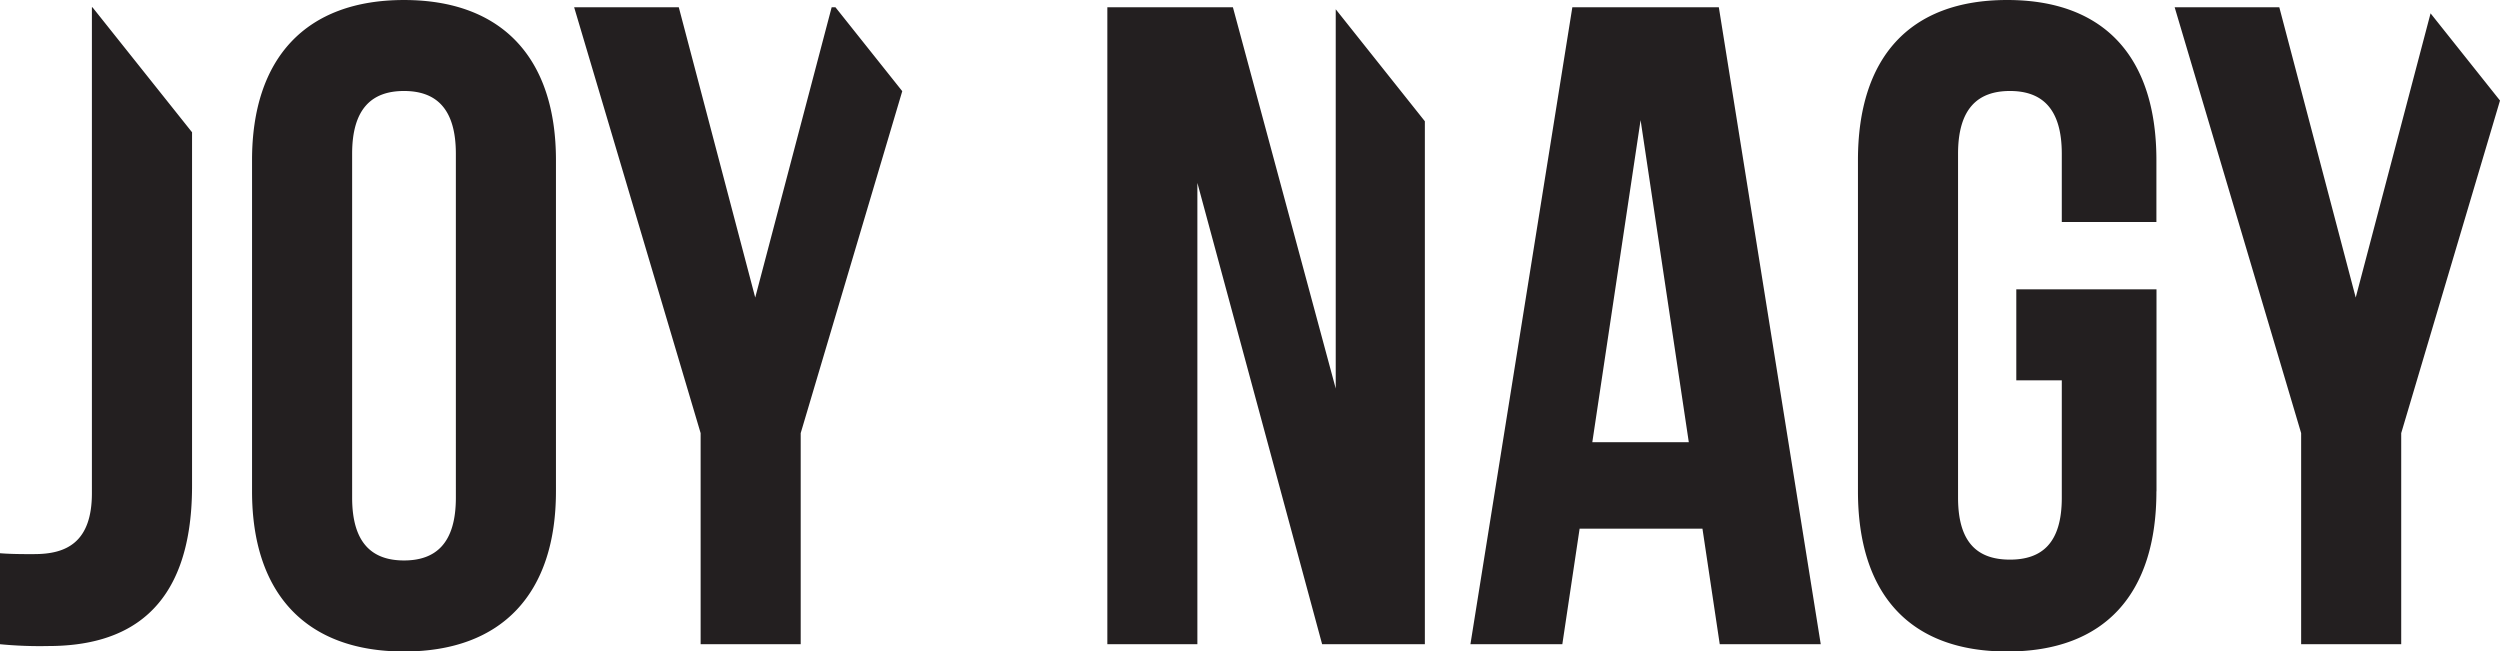
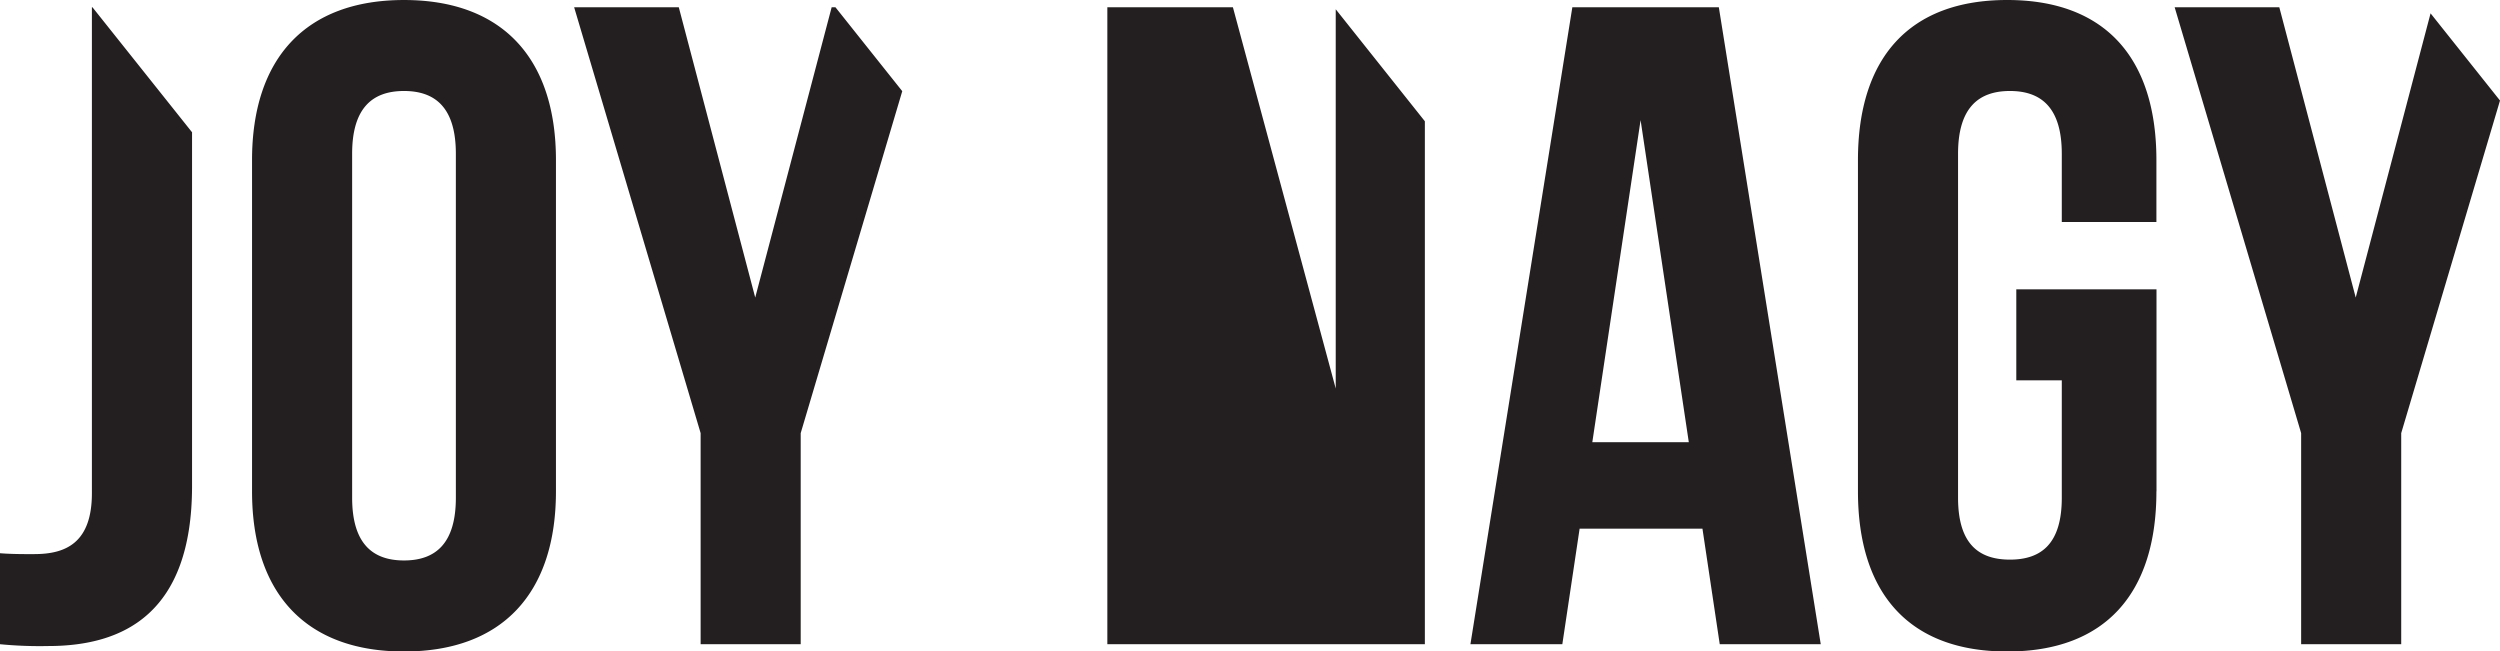
<svg xmlns="http://www.w3.org/2000/svg" id="Layer_1" data-name="Layer 1" viewBox="0 0 170.347 44.392">
  <defs>
    <style>
      .cls-1 {
        fill: #231f20;
      }
    </style>
  </defs>
  <title>Nagy_Joy</title>
-   <path class="cls-1" d="M14.468,43.957c-.744,0-1.612,0-2.356-.062v6.2a28.042,28.042,0,0,0,3.286.124c5.146,0,9.8-2.232,9.8-10.912V15.212L18.412,6.695h-.038V39.8c0,3.348-1.736,4.154-3.906,4.154m28.706-3.844c0,3.1-1.364,4.278-3.534,4.278s-3.534-1.178-3.534-4.278V16.677c0-3.1,1.364-4.278,3.534-4.278s3.534,1.178,3.534,4.278Zm6.82-.434V17.111C49.994,10.167,46.336,6.2,39.64,6.2S29.286,10.167,29.286,17.111V39.679c0,6.944,3.658,10.912,10.354,10.912s10.354-3.968,10.354-10.912m16.677-3.968,6.92-23.3L69.039,6.695H68.78L63.572,26.473,58.364,6.695h-7.13l8.618,29.016V50.095h6.819ZM102.2,50.095H109.2V14.461L103.127,6.83V32.673L96.121,6.695H87.565v43.4H93.7V18.661Zm24.985-13.764H120.61L123.9,14.383Zm2.108,13.764h6.882l-6.944-43.4h-9.982l-6.944,43.4h6.262l1.178-7.874h8.37Zm29.76-10.416V25.915H149.5v6.2h3.1v8c0,3.1-1.365,4.216-3.534,4.216s-3.535-1.116-3.535-4.216V16.677c0-3.1,1.365-4.278,3.535-4.278s3.534,1.178,3.534,4.278v4.65h6.447V17.111c0-6.944-3.471-10.912-10.168-10.912s-10.168,3.968-10.168,10.912V39.679c0,6.944,3.473,10.912,10.168,10.912s10.168-3.968,10.168-10.912M182.459,13.05l-4.731-5.942-5.1,19.365L167.421,6.695h-7.13l8.618,29.016V50.095h6.819V35.711Z" transform="translate(-12.112 -6.199)" />
+   <path class="cls-1" d="M14.468,43.957c-.744,0-1.612,0-2.356-.062v6.2a28.042,28.042,0,0,0,3.286.124c5.146,0,9.8-2.232,9.8-10.912V15.212L18.412,6.695h-.038V39.8c0,3.348-1.736,4.154-3.906,4.154m28.706-3.844c0,3.1-1.364,4.278-3.534,4.278s-3.534-1.178-3.534-4.278V16.677c0-3.1,1.364-4.278,3.534-4.278s3.534,1.178,3.534,4.278Zm6.82-.434V17.111C49.994,10.167,46.336,6.2,39.64,6.2S29.286,10.167,29.286,17.111V39.679c0,6.944,3.658,10.912,10.354,10.912s10.354-3.968,10.354-10.912m16.677-3.968,6.92-23.3L69.039,6.695H68.78L63.572,26.473,58.364,6.695h-7.13l8.618,29.016V50.095h6.819ZM102.2,50.095H109.2V14.461L103.127,6.83V32.673L96.121,6.695H87.565v43.4H93.7Zm24.985-13.764H120.61L123.9,14.383Zm2.108,13.764h6.882l-6.944-43.4h-9.982l-6.944,43.4h6.262l1.178-7.874h8.37Zm29.76-10.416V25.915H149.5v6.2h3.1v8c0,3.1-1.365,4.216-3.534,4.216s-3.535-1.116-3.535-4.216V16.677c0-3.1,1.365-4.278,3.535-4.278s3.534,1.178,3.534,4.278v4.65h6.447V17.111c0-6.944-3.471-10.912-10.168-10.912s-10.168,3.968-10.168,10.912V39.679c0,6.944,3.473,10.912,10.168,10.912s10.168-3.968,10.168-10.912M182.459,13.05l-4.731-5.942-5.1,19.365L167.421,6.695h-7.13l8.618,29.016V50.095h6.819V35.711Z" transform="translate(-12.112 -6.199)" />
</svg>